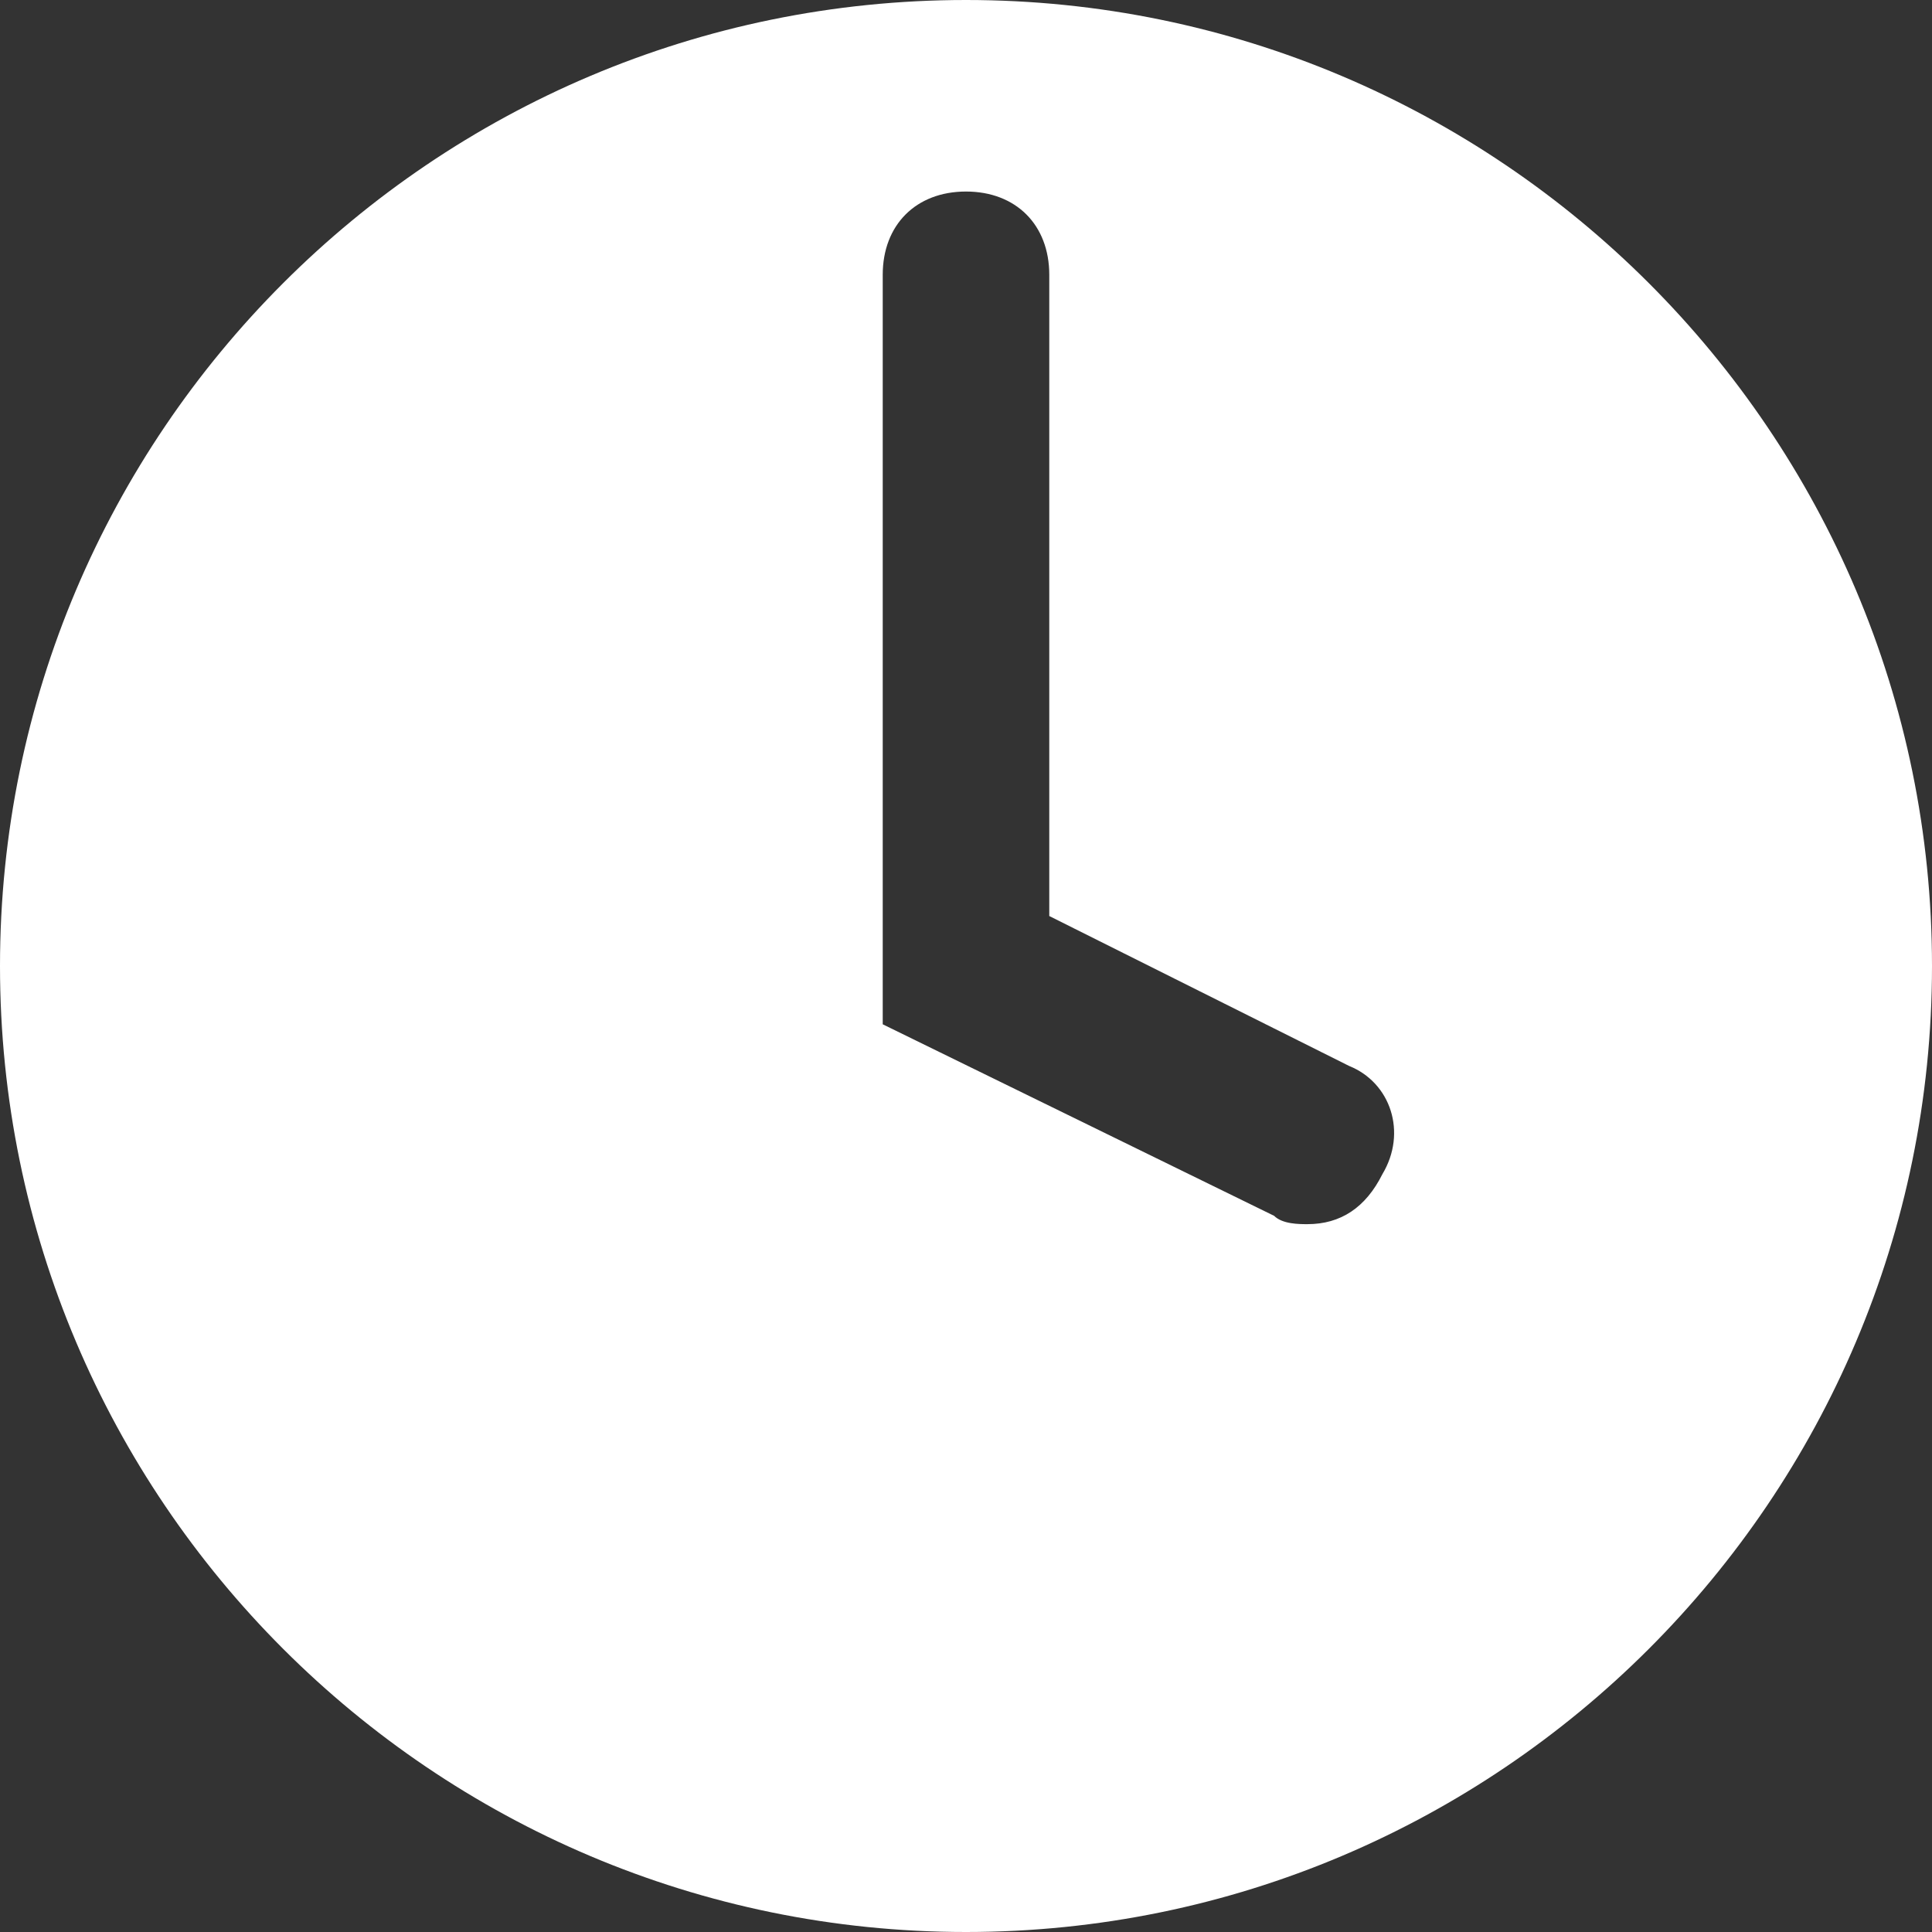
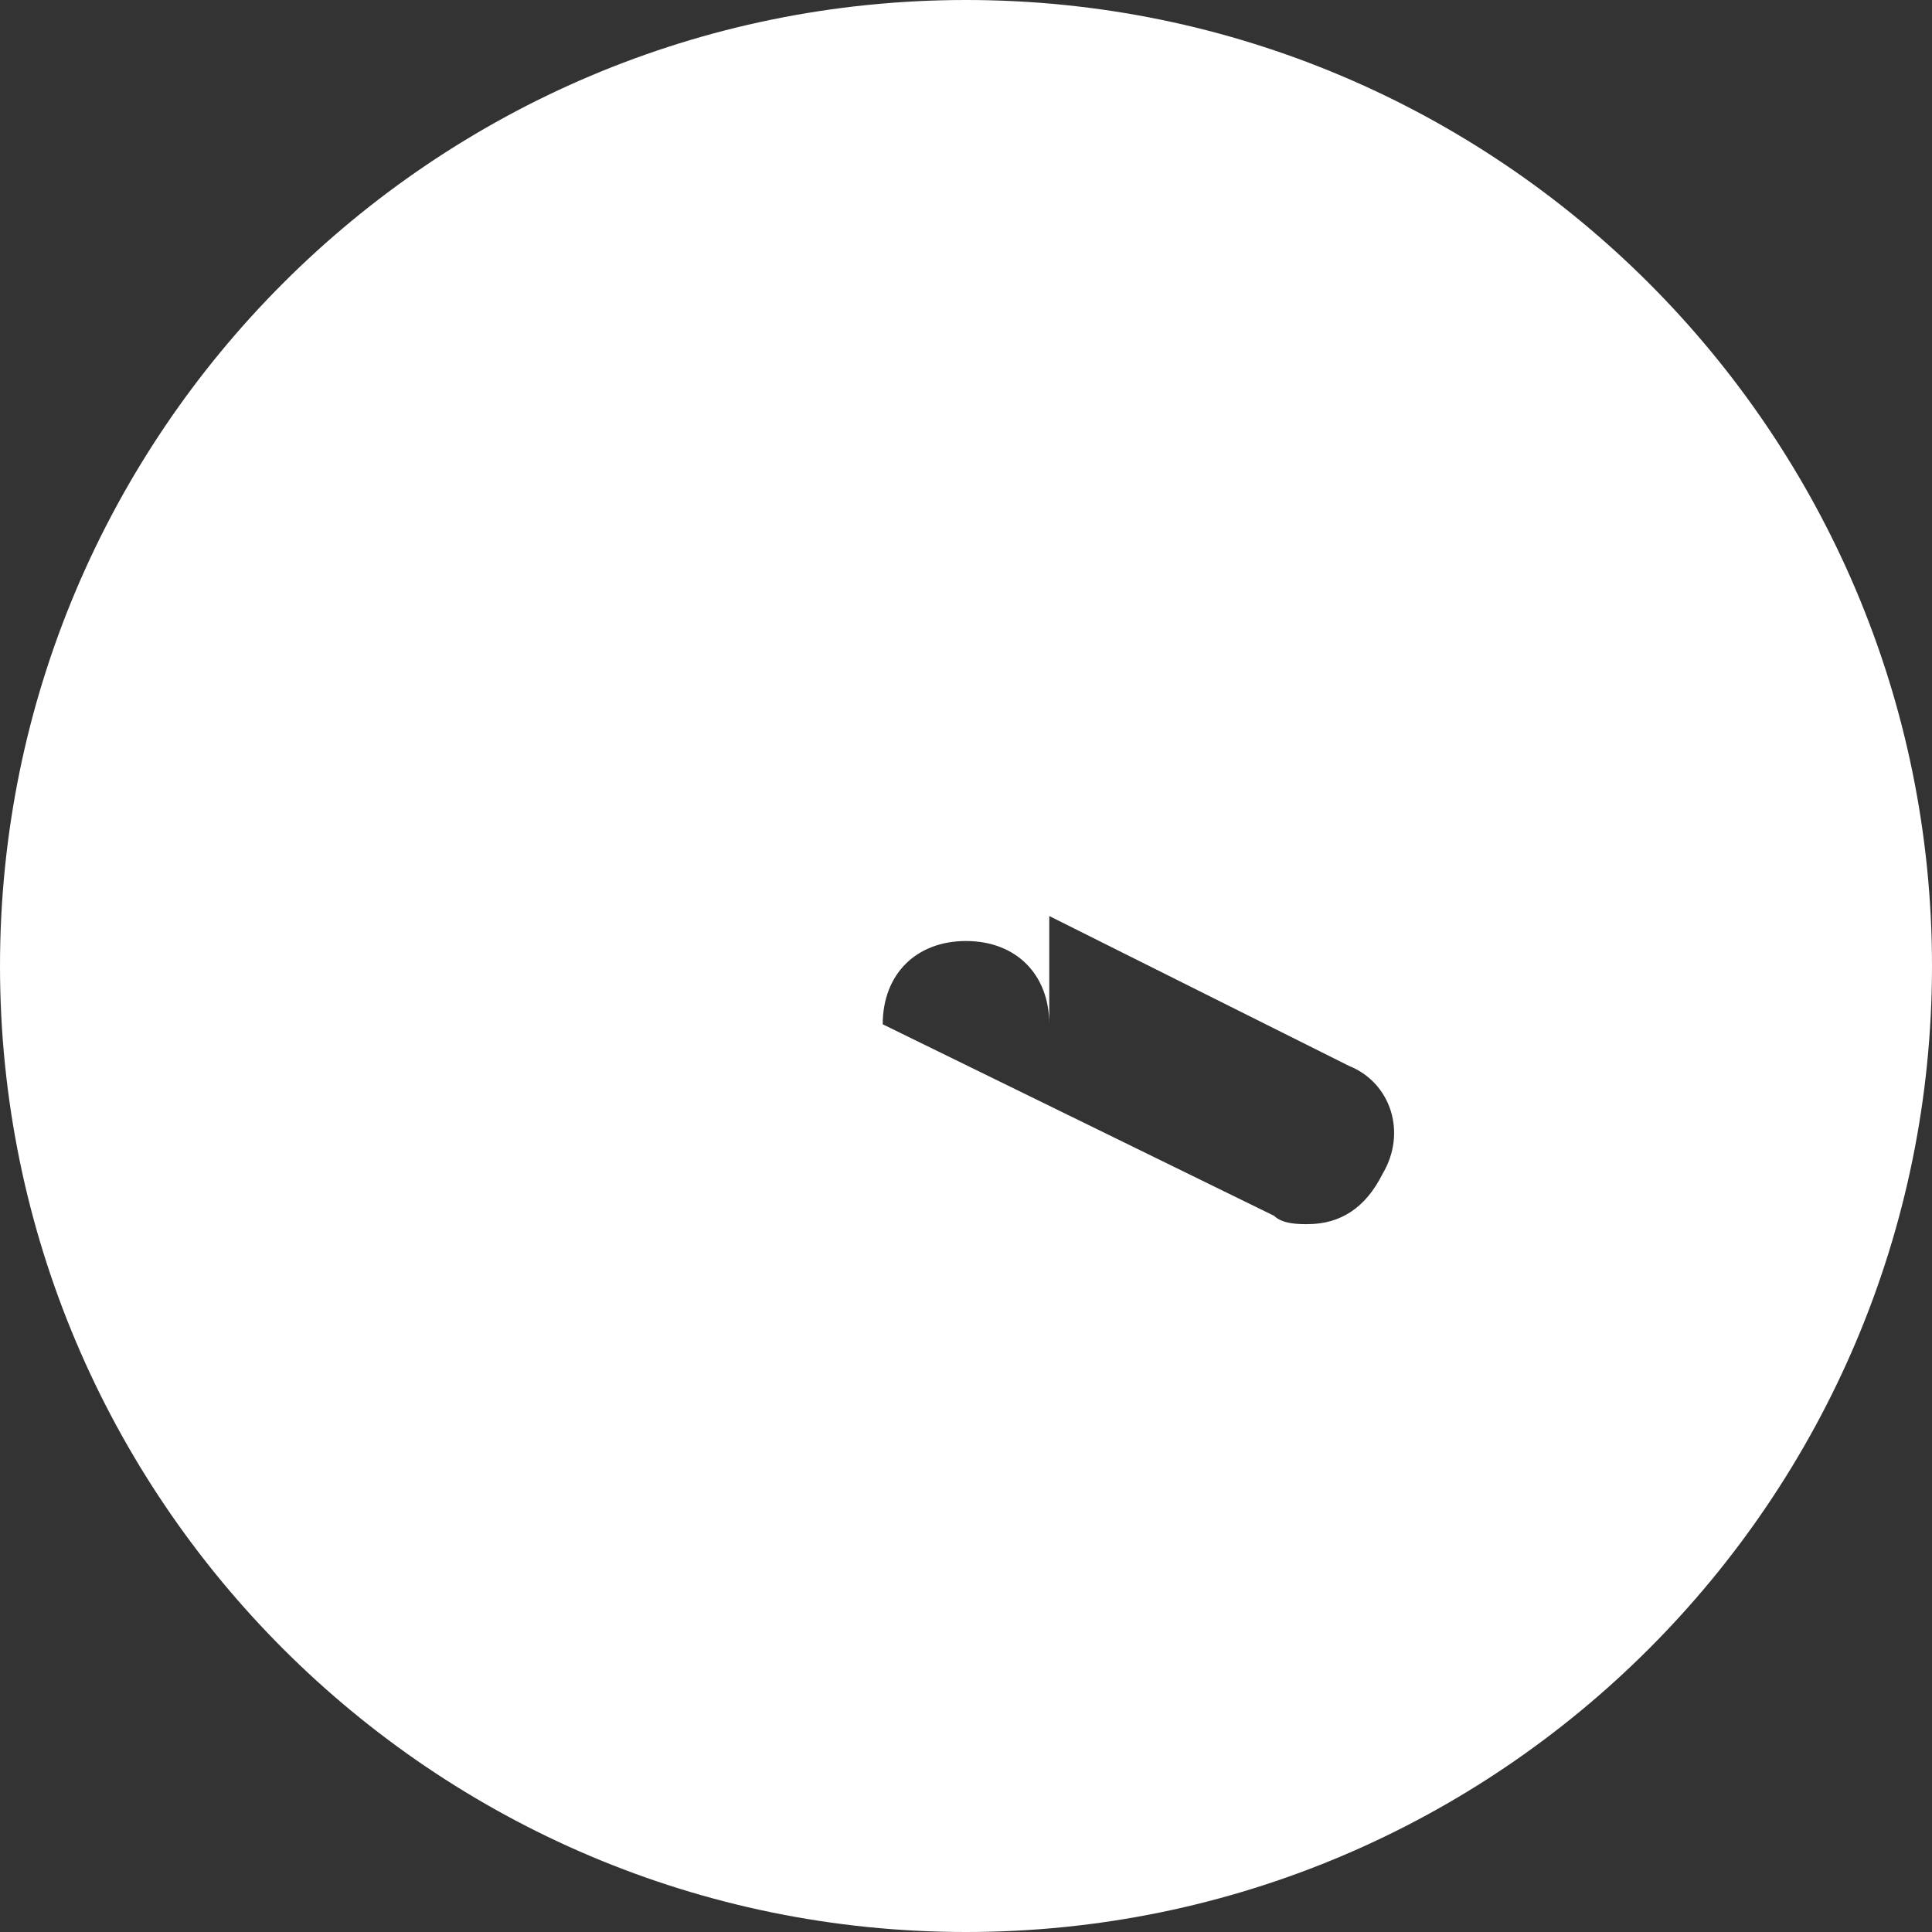
<svg xmlns="http://www.w3.org/2000/svg" version="1.1" x="0px" y="0px" viewBox="0 0 23.2 23.2" style="enable-background:new 0 0 23.2 23.2;" xml:space="preserve">
  <rect x="0" y="0" width="23.2" height="23.2" fill="#333333" stroke="none" />
  <style type="text/css">
	.st0{display:none;}
	.st1{display:inline;fill:#895AA1;}
	.st2{fill:#FFFFFF;}
</style>
  <g id="Calque_2" class="st0">
    <rect x="-679.4" y="-2161" class="st1" width="1672.2" height="4109.6" />
-     <rect x="-795.9" y="-3311" class="st1" width="1672.2" height="4109.6" />
  </g>
  <g id="Calque_1">
-     <path class="st2" d="M11.6,0C5.2,0,0,5.2,0,11.6C0,18,5.2,23.2,11.6,23.2c6.4,0,11.6-5.2,11.6-11.6C23.2,5.2,18,0,11.6,0z    M16.6,14.1c-0.2,0.4-0.5,0.6-0.9,0.6c-0.1,0-0.3,0-0.4-0.1l-4.7-2.3v-9c0-0.6,0.4-1,1-1s1,0.4,1,1V11l3.6,1.8   C16.7,13,16.9,13.6,16.6,14.1z" />
+     <path class="st2" d="M11.6,0C5.2,0,0,5.2,0,11.6C0,18,5.2,23.2,11.6,23.2c6.4,0,11.6-5.2,11.6-11.6C23.2,5.2,18,0,11.6,0z    M16.6,14.1c-0.2,0.4-0.5,0.6-0.9,0.6c-0.1,0-0.3,0-0.4-0.1l-4.7-2.3c0-0.6,0.4-1,1-1s1,0.4,1,1V11l3.6,1.8   C16.7,13,16.9,13.6,16.6,14.1z" />
  </g>
</svg>